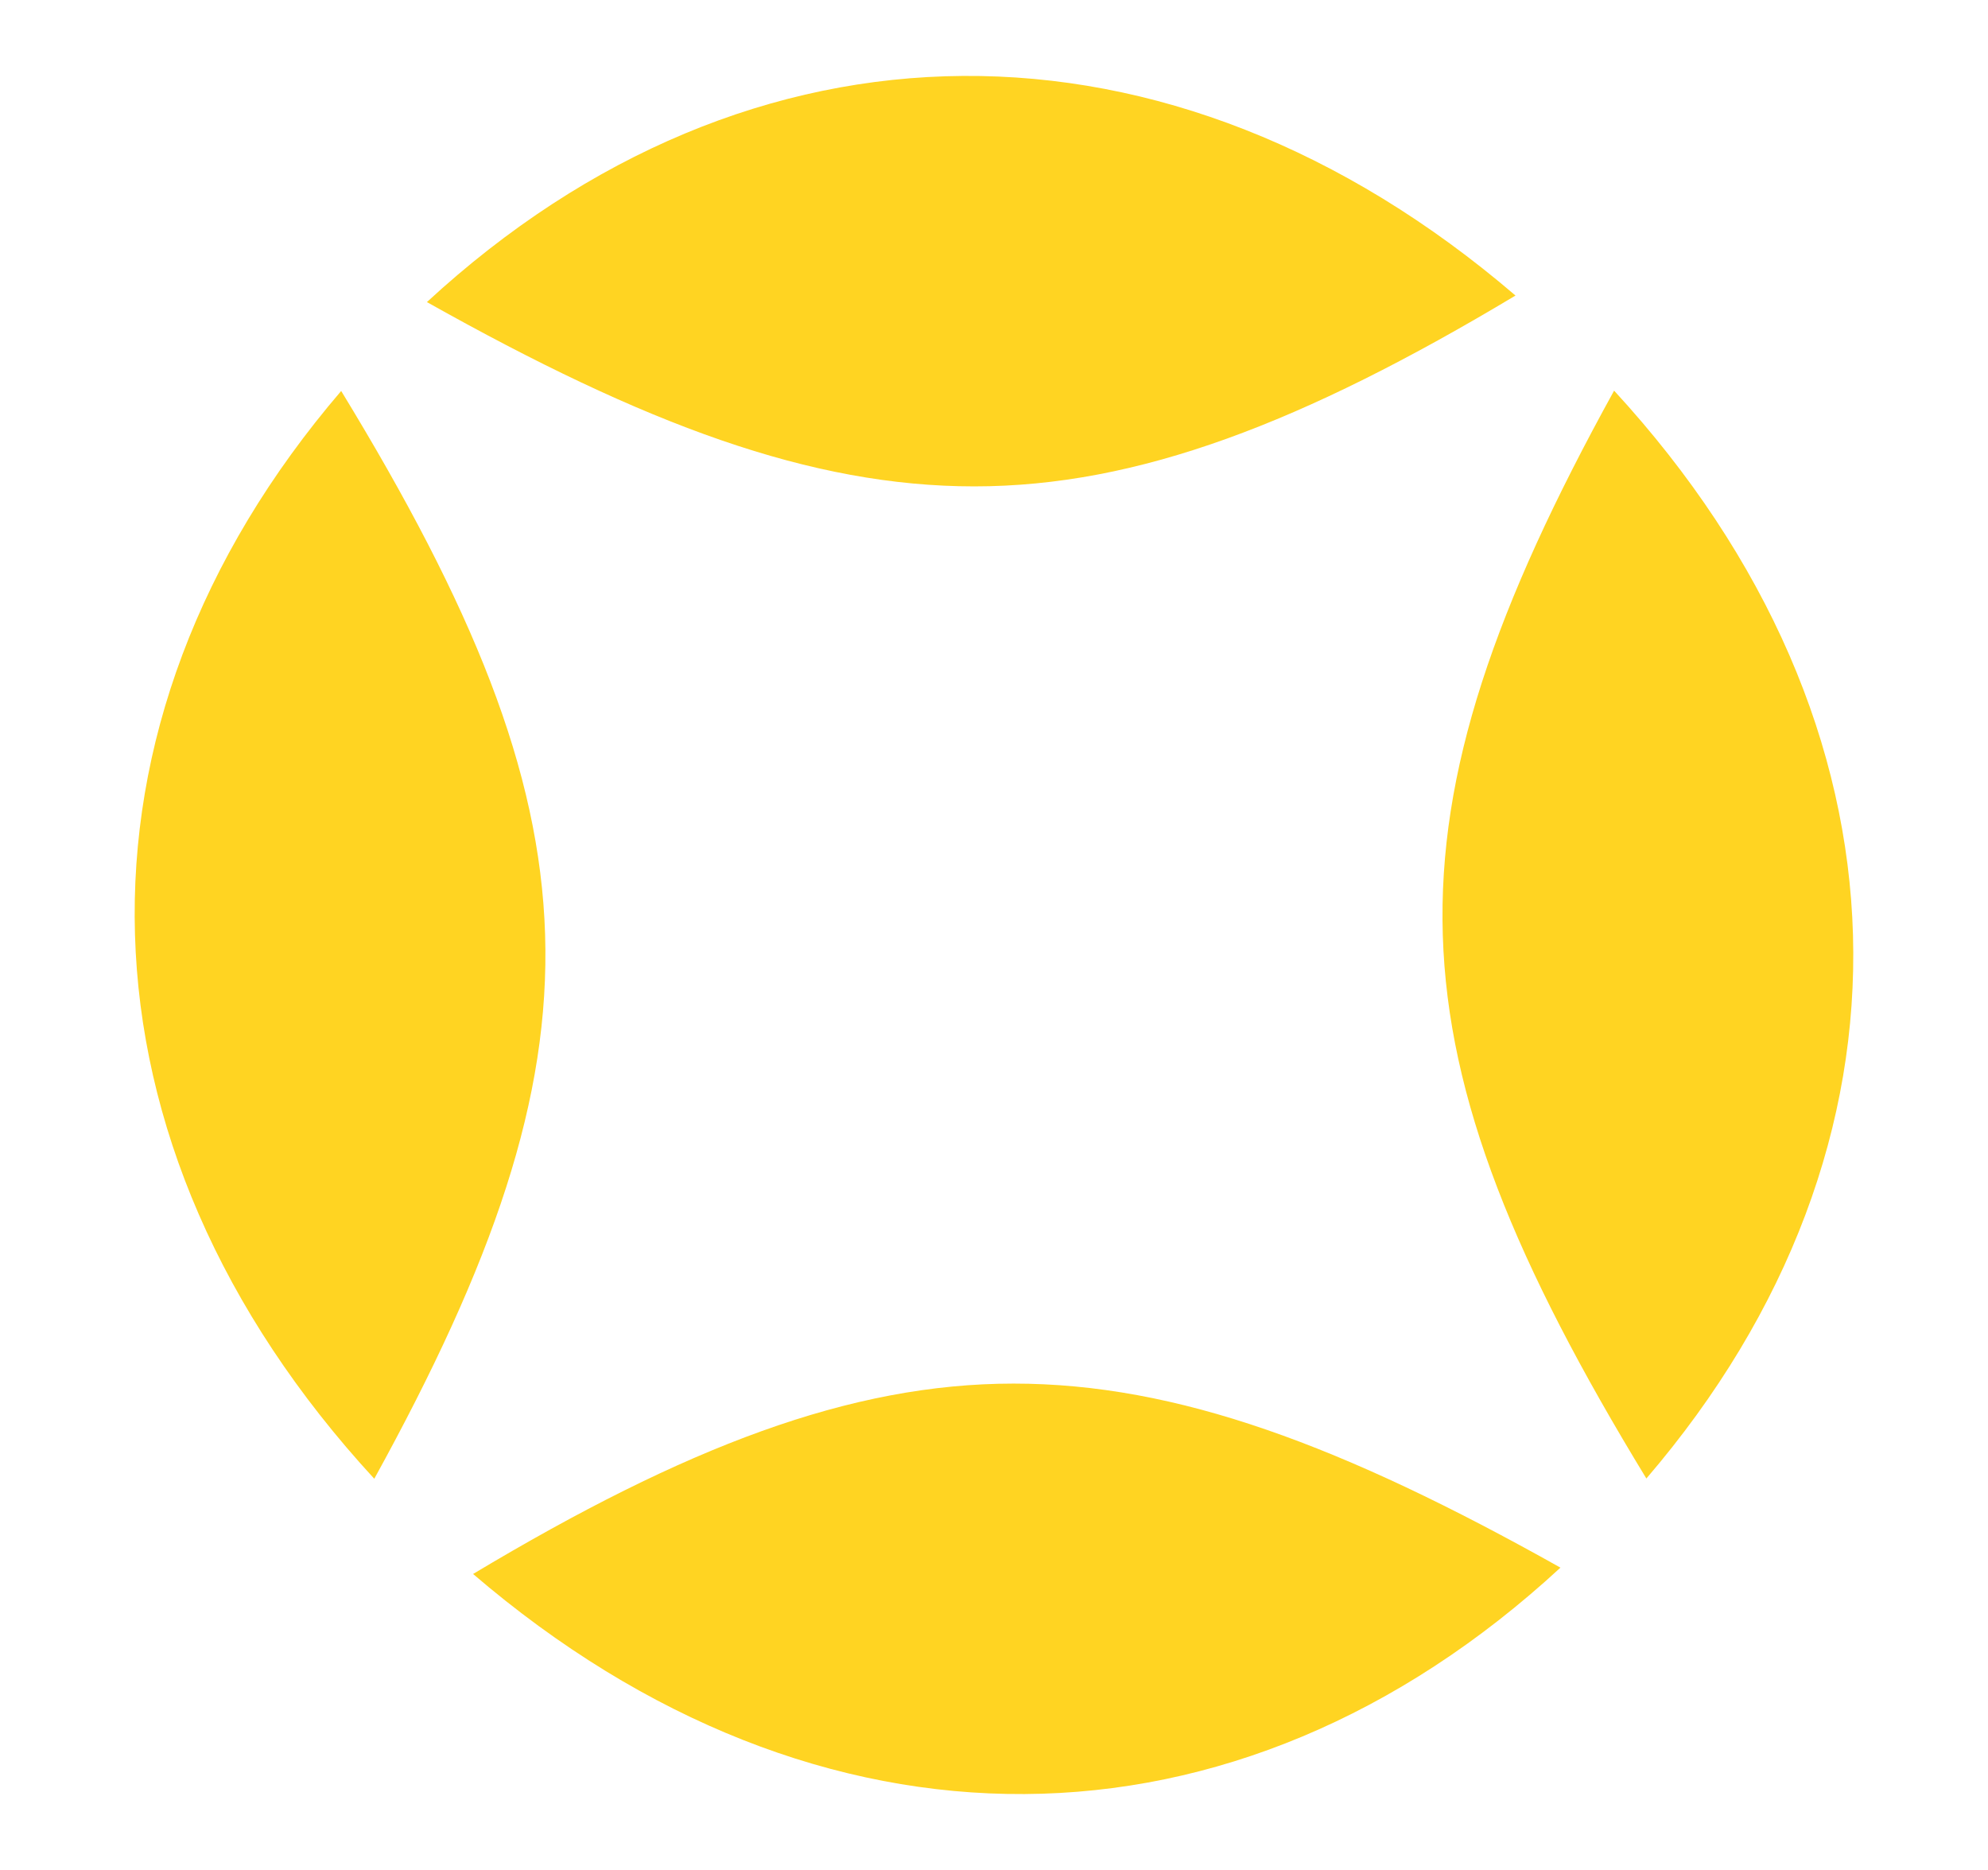
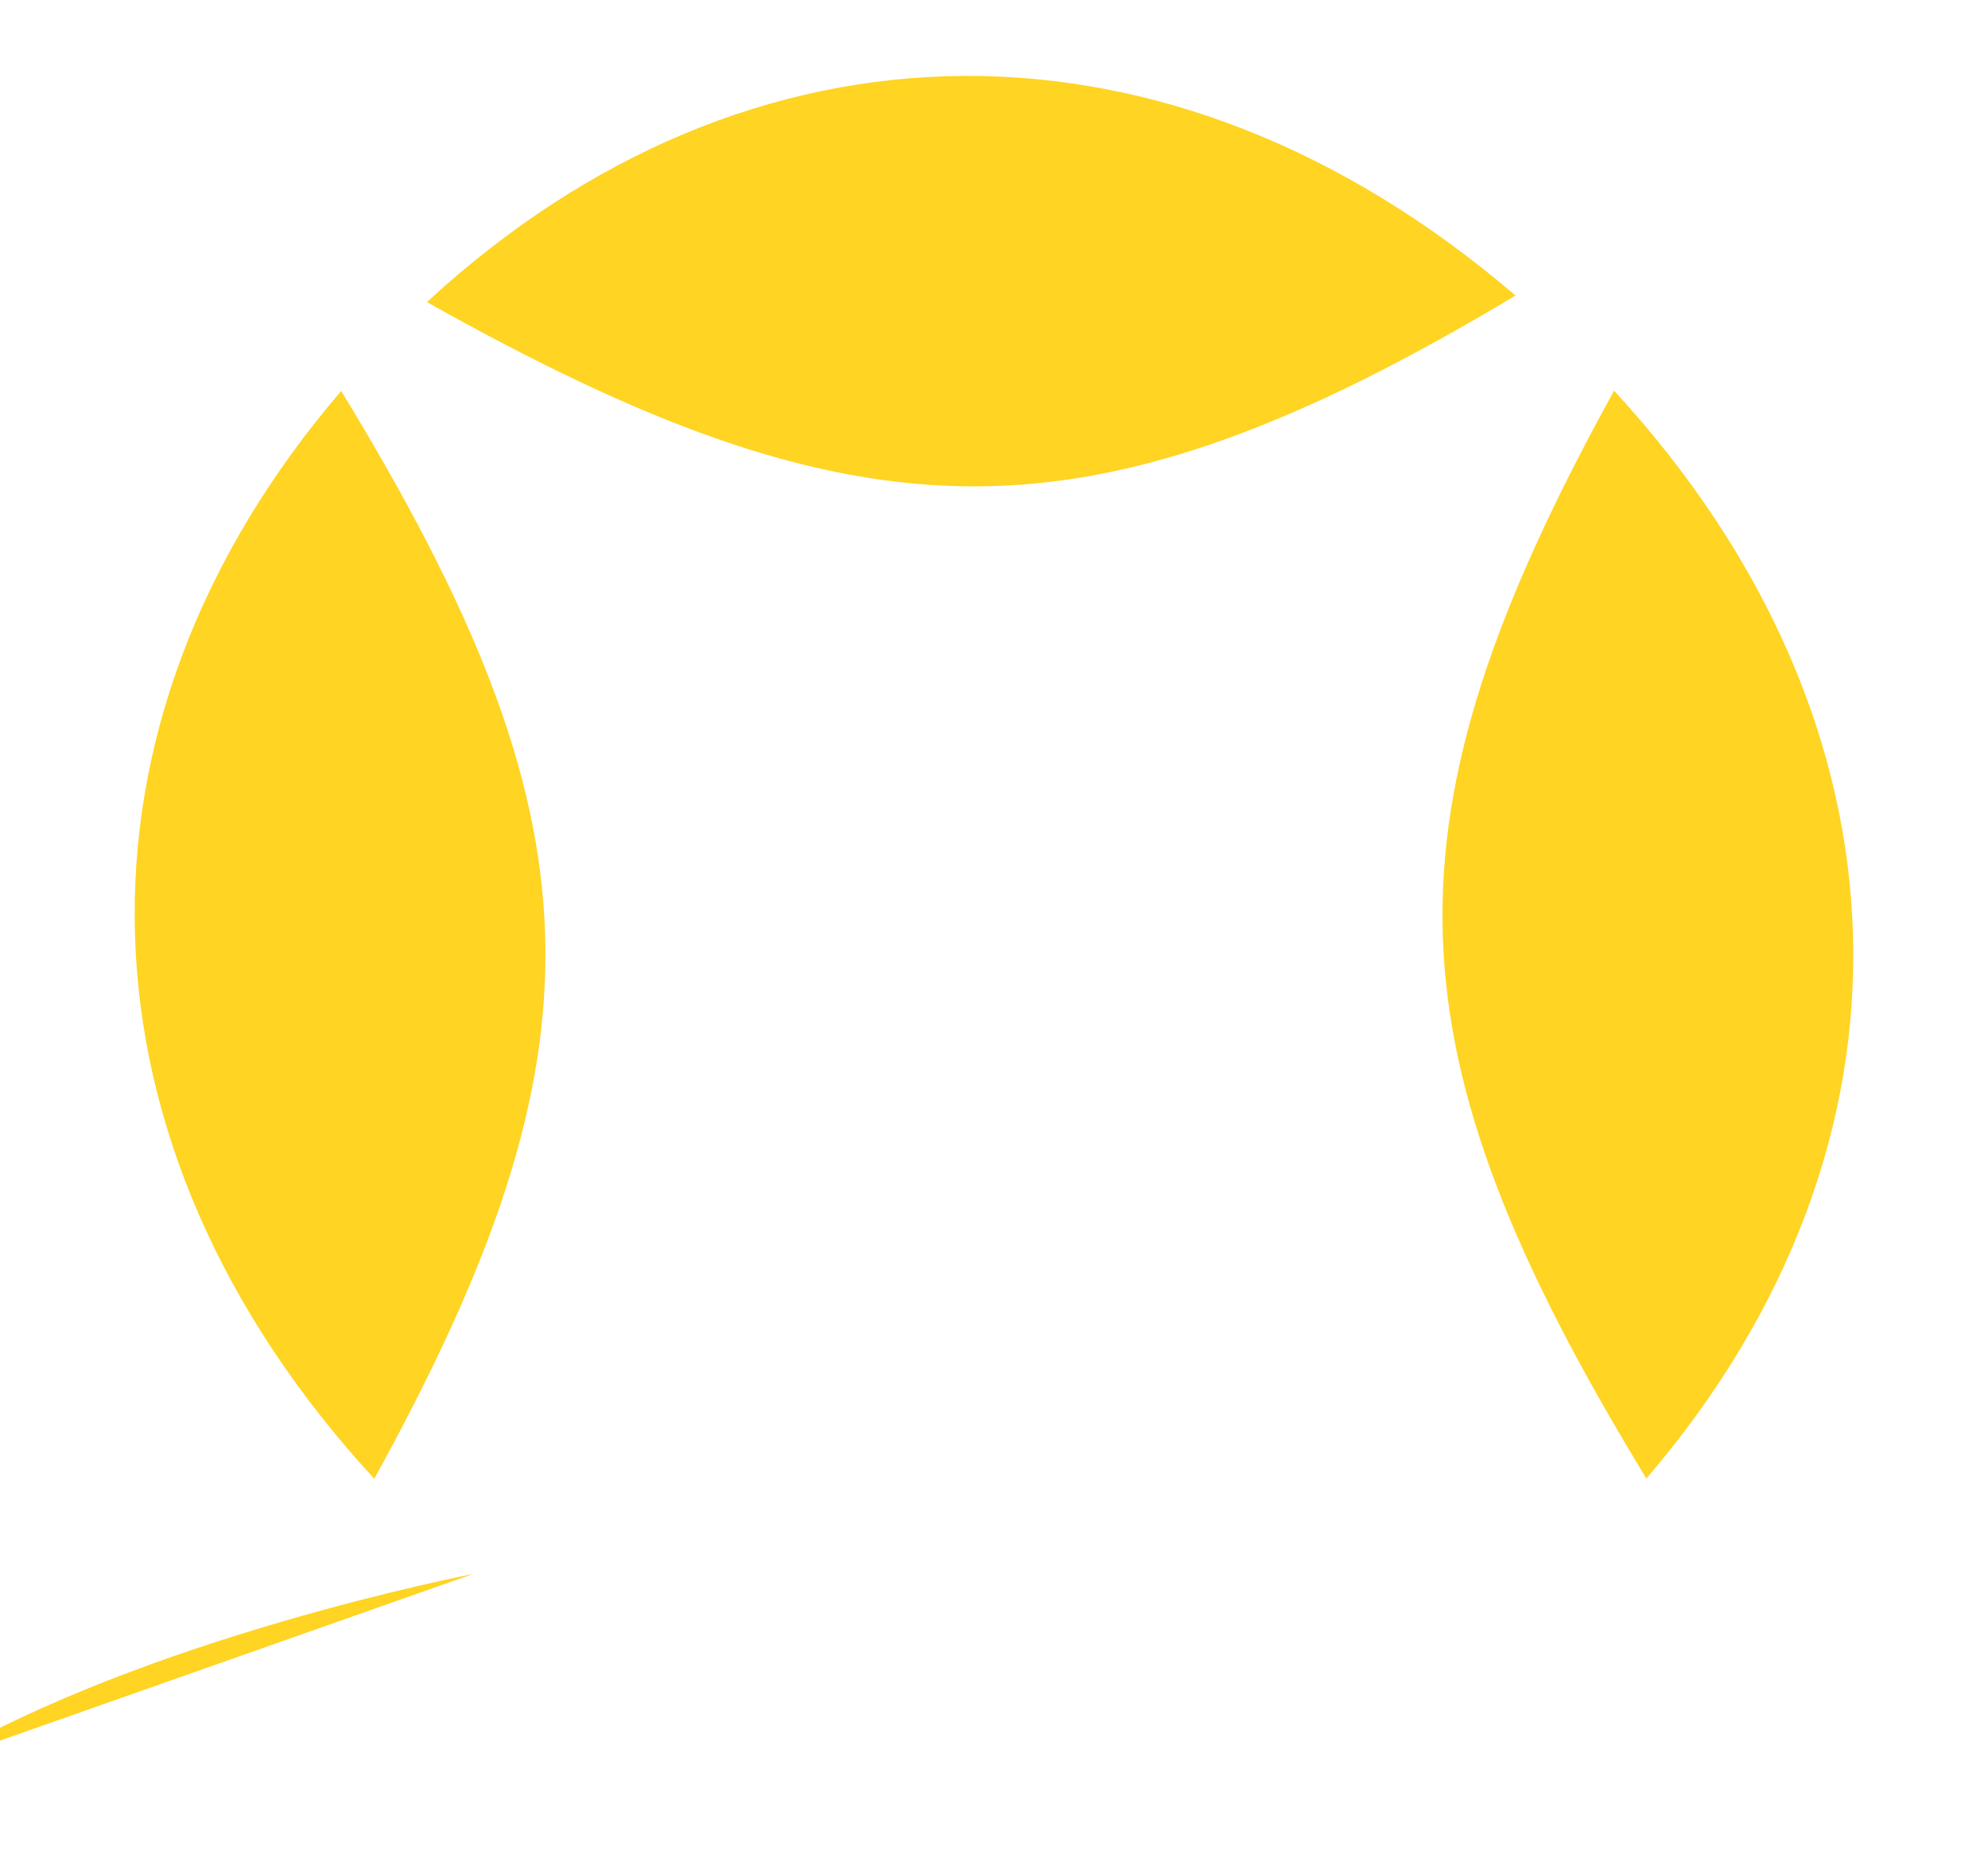
<svg xmlns="http://www.w3.org/2000/svg" id="Simbolo_Original" viewBox="0 0 310.51 292">
  <defs>
    <style>
      .cls-1 {
        fill: #ffd422;
      }
    </style>
  </defs>
  <g id="Logomarca">
-     <path class="cls-1" d="M252.11,61c-37.17,67.4-35.86,102.78,5.04,169.87,44.7-52.07,43.04-117.63-5.04-169.87ZM73.89,245.78c53.88,46.19,119.17,45.78,169.84-.99-34.04-19.1-59.9-28.74-85.41-28.74s-51.26,9.87-84.43,29.73ZM236.72,46.16C182.77-.08,117.16.59,66.68,47.17c34.07,19.13,59.95,28.78,85.49,28.78s51.31-9.88,84.54-29.8ZM53.29,61.05c-44.65,52.09-42.96,117.63,5.17,169.86,37.1-67.35,35.77-102.76-5.17-169.86Z" />
+     <path class="cls-1" d="M252.11,61c-37.17,67.4-35.86,102.78,5.04,169.87,44.7-52.07,43.04-117.63-5.04-169.87ZM73.89,245.78s-51.26,9.87-84.43,29.73ZM236.72,46.16C182.77-.08,117.16.59,66.68,47.17c34.07,19.13,59.95,28.78,85.49,28.78s51.31-9.88,84.54-29.8ZM53.29,61.05c-44.65,52.09-42.96,117.63,5.17,169.86,37.1-67.35,35.77-102.76-5.17-169.86Z" />
  </g>
</svg>